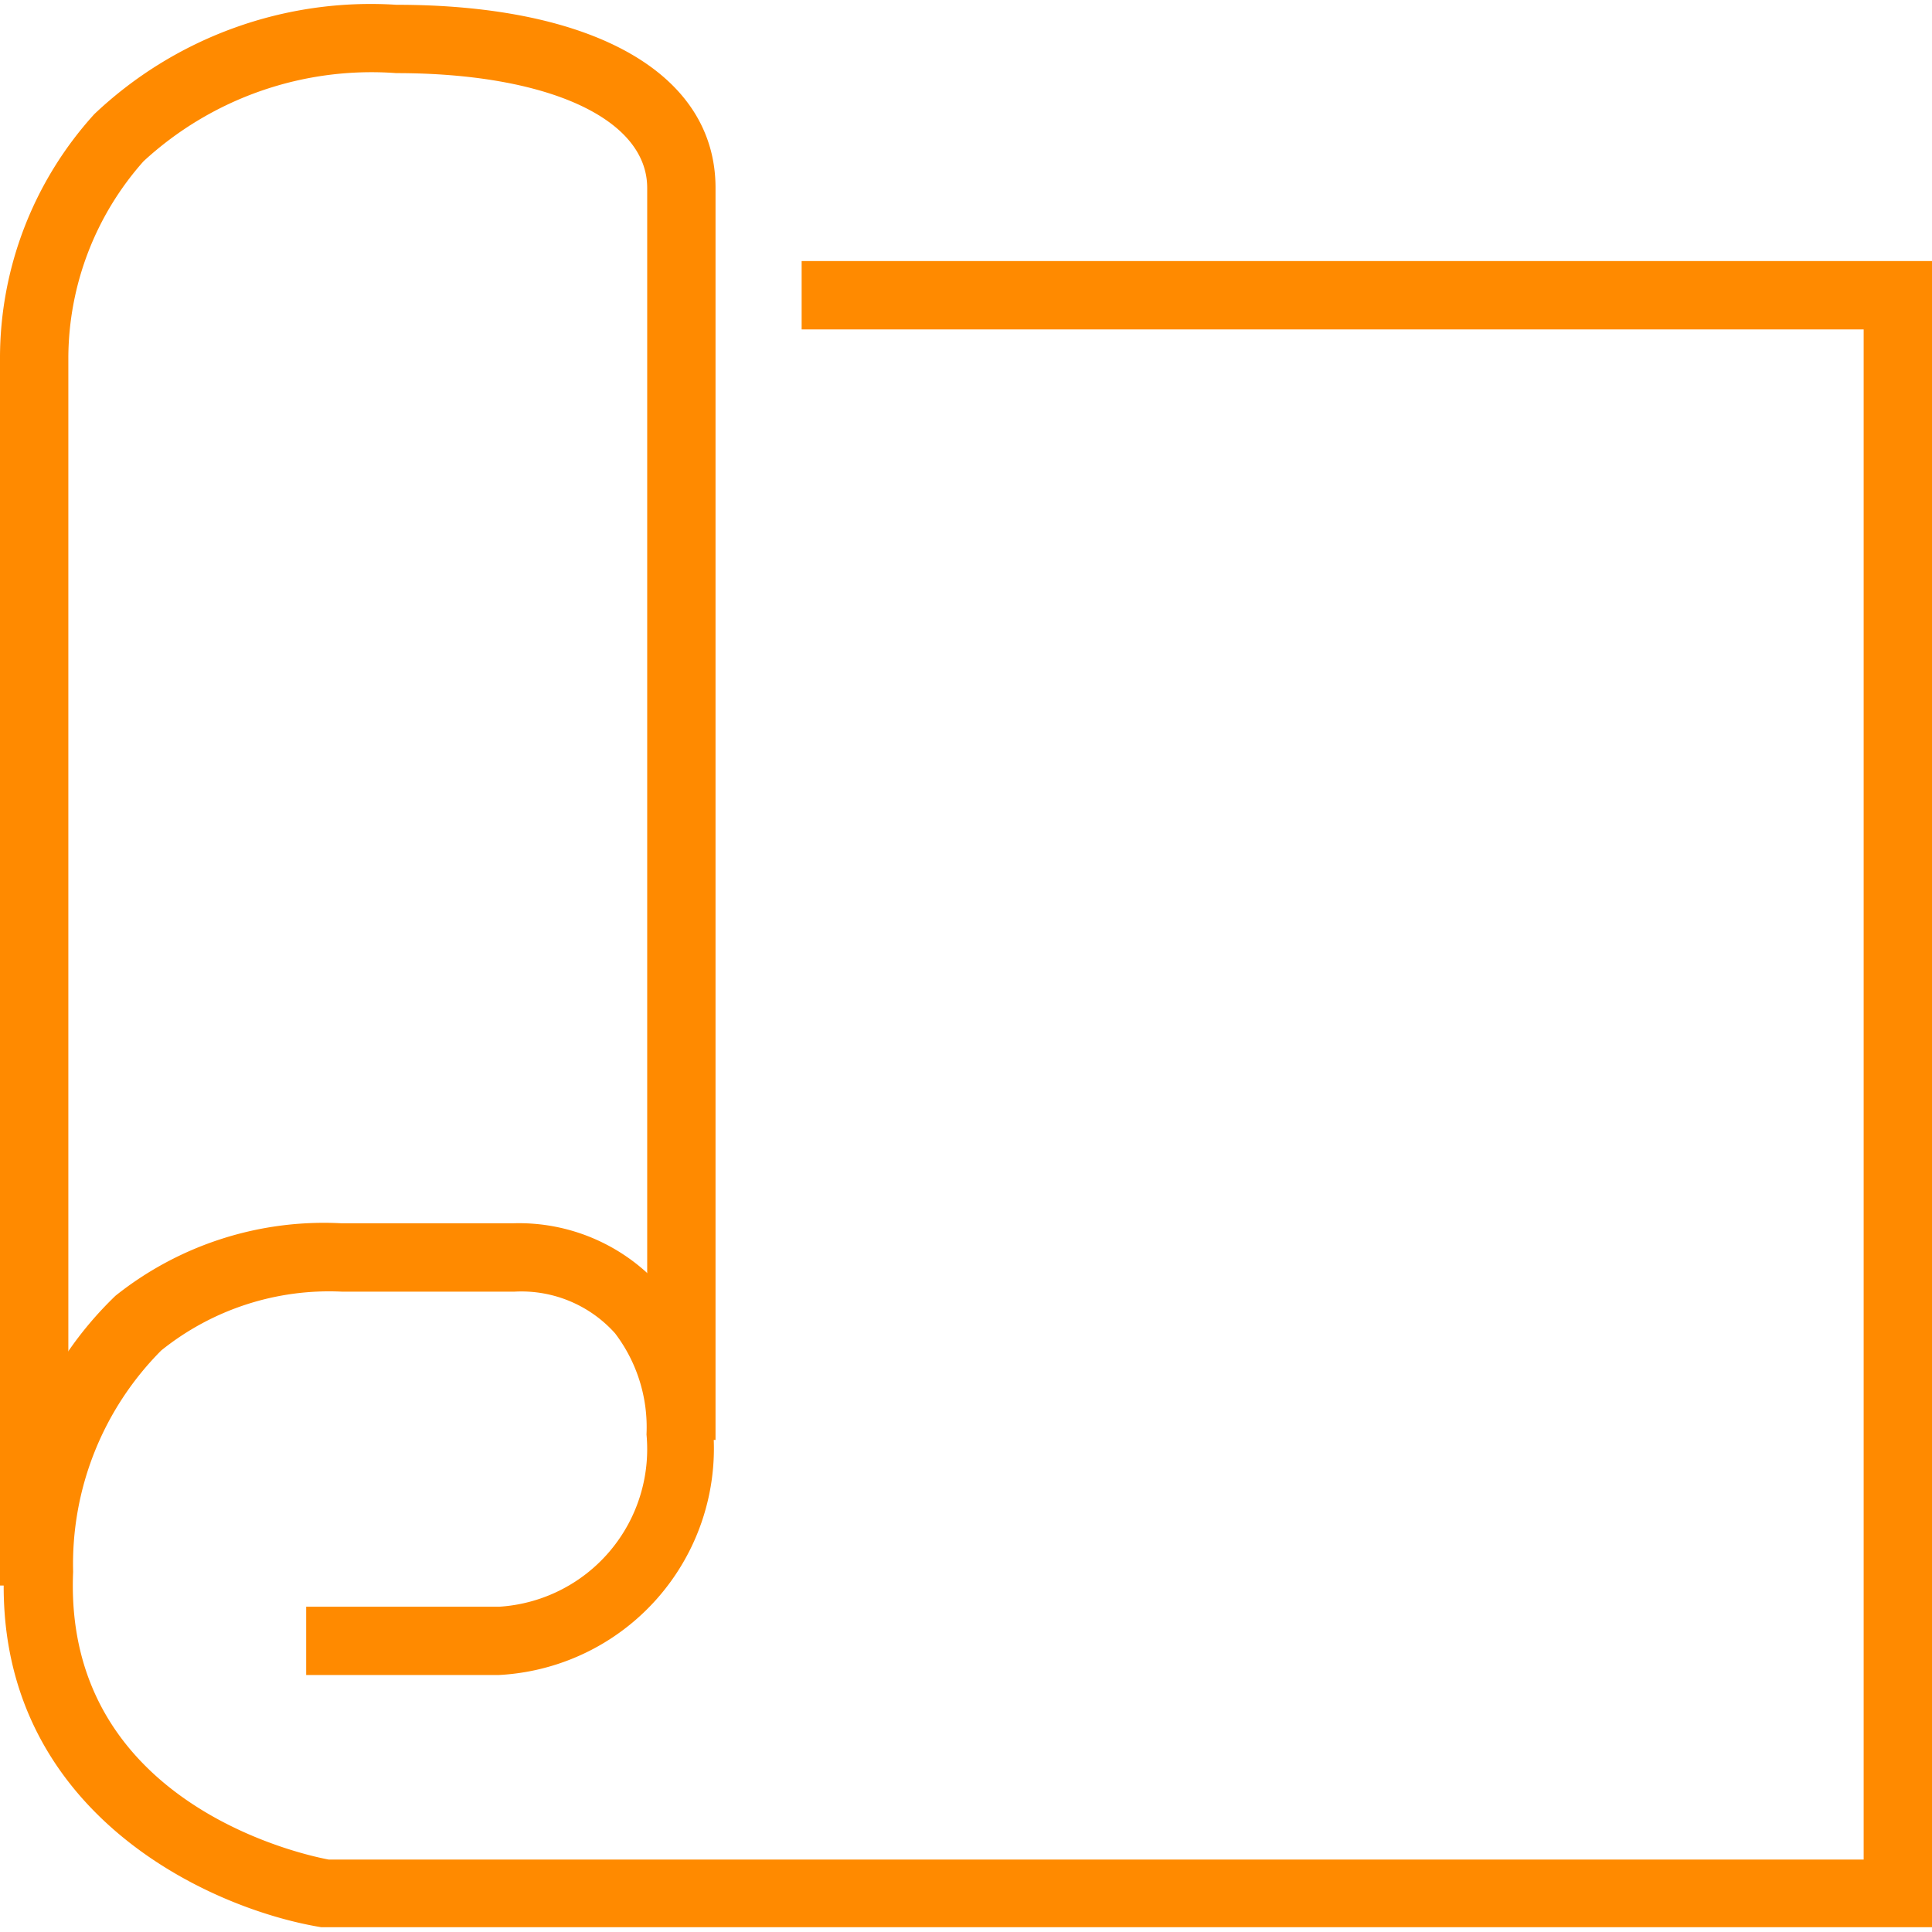
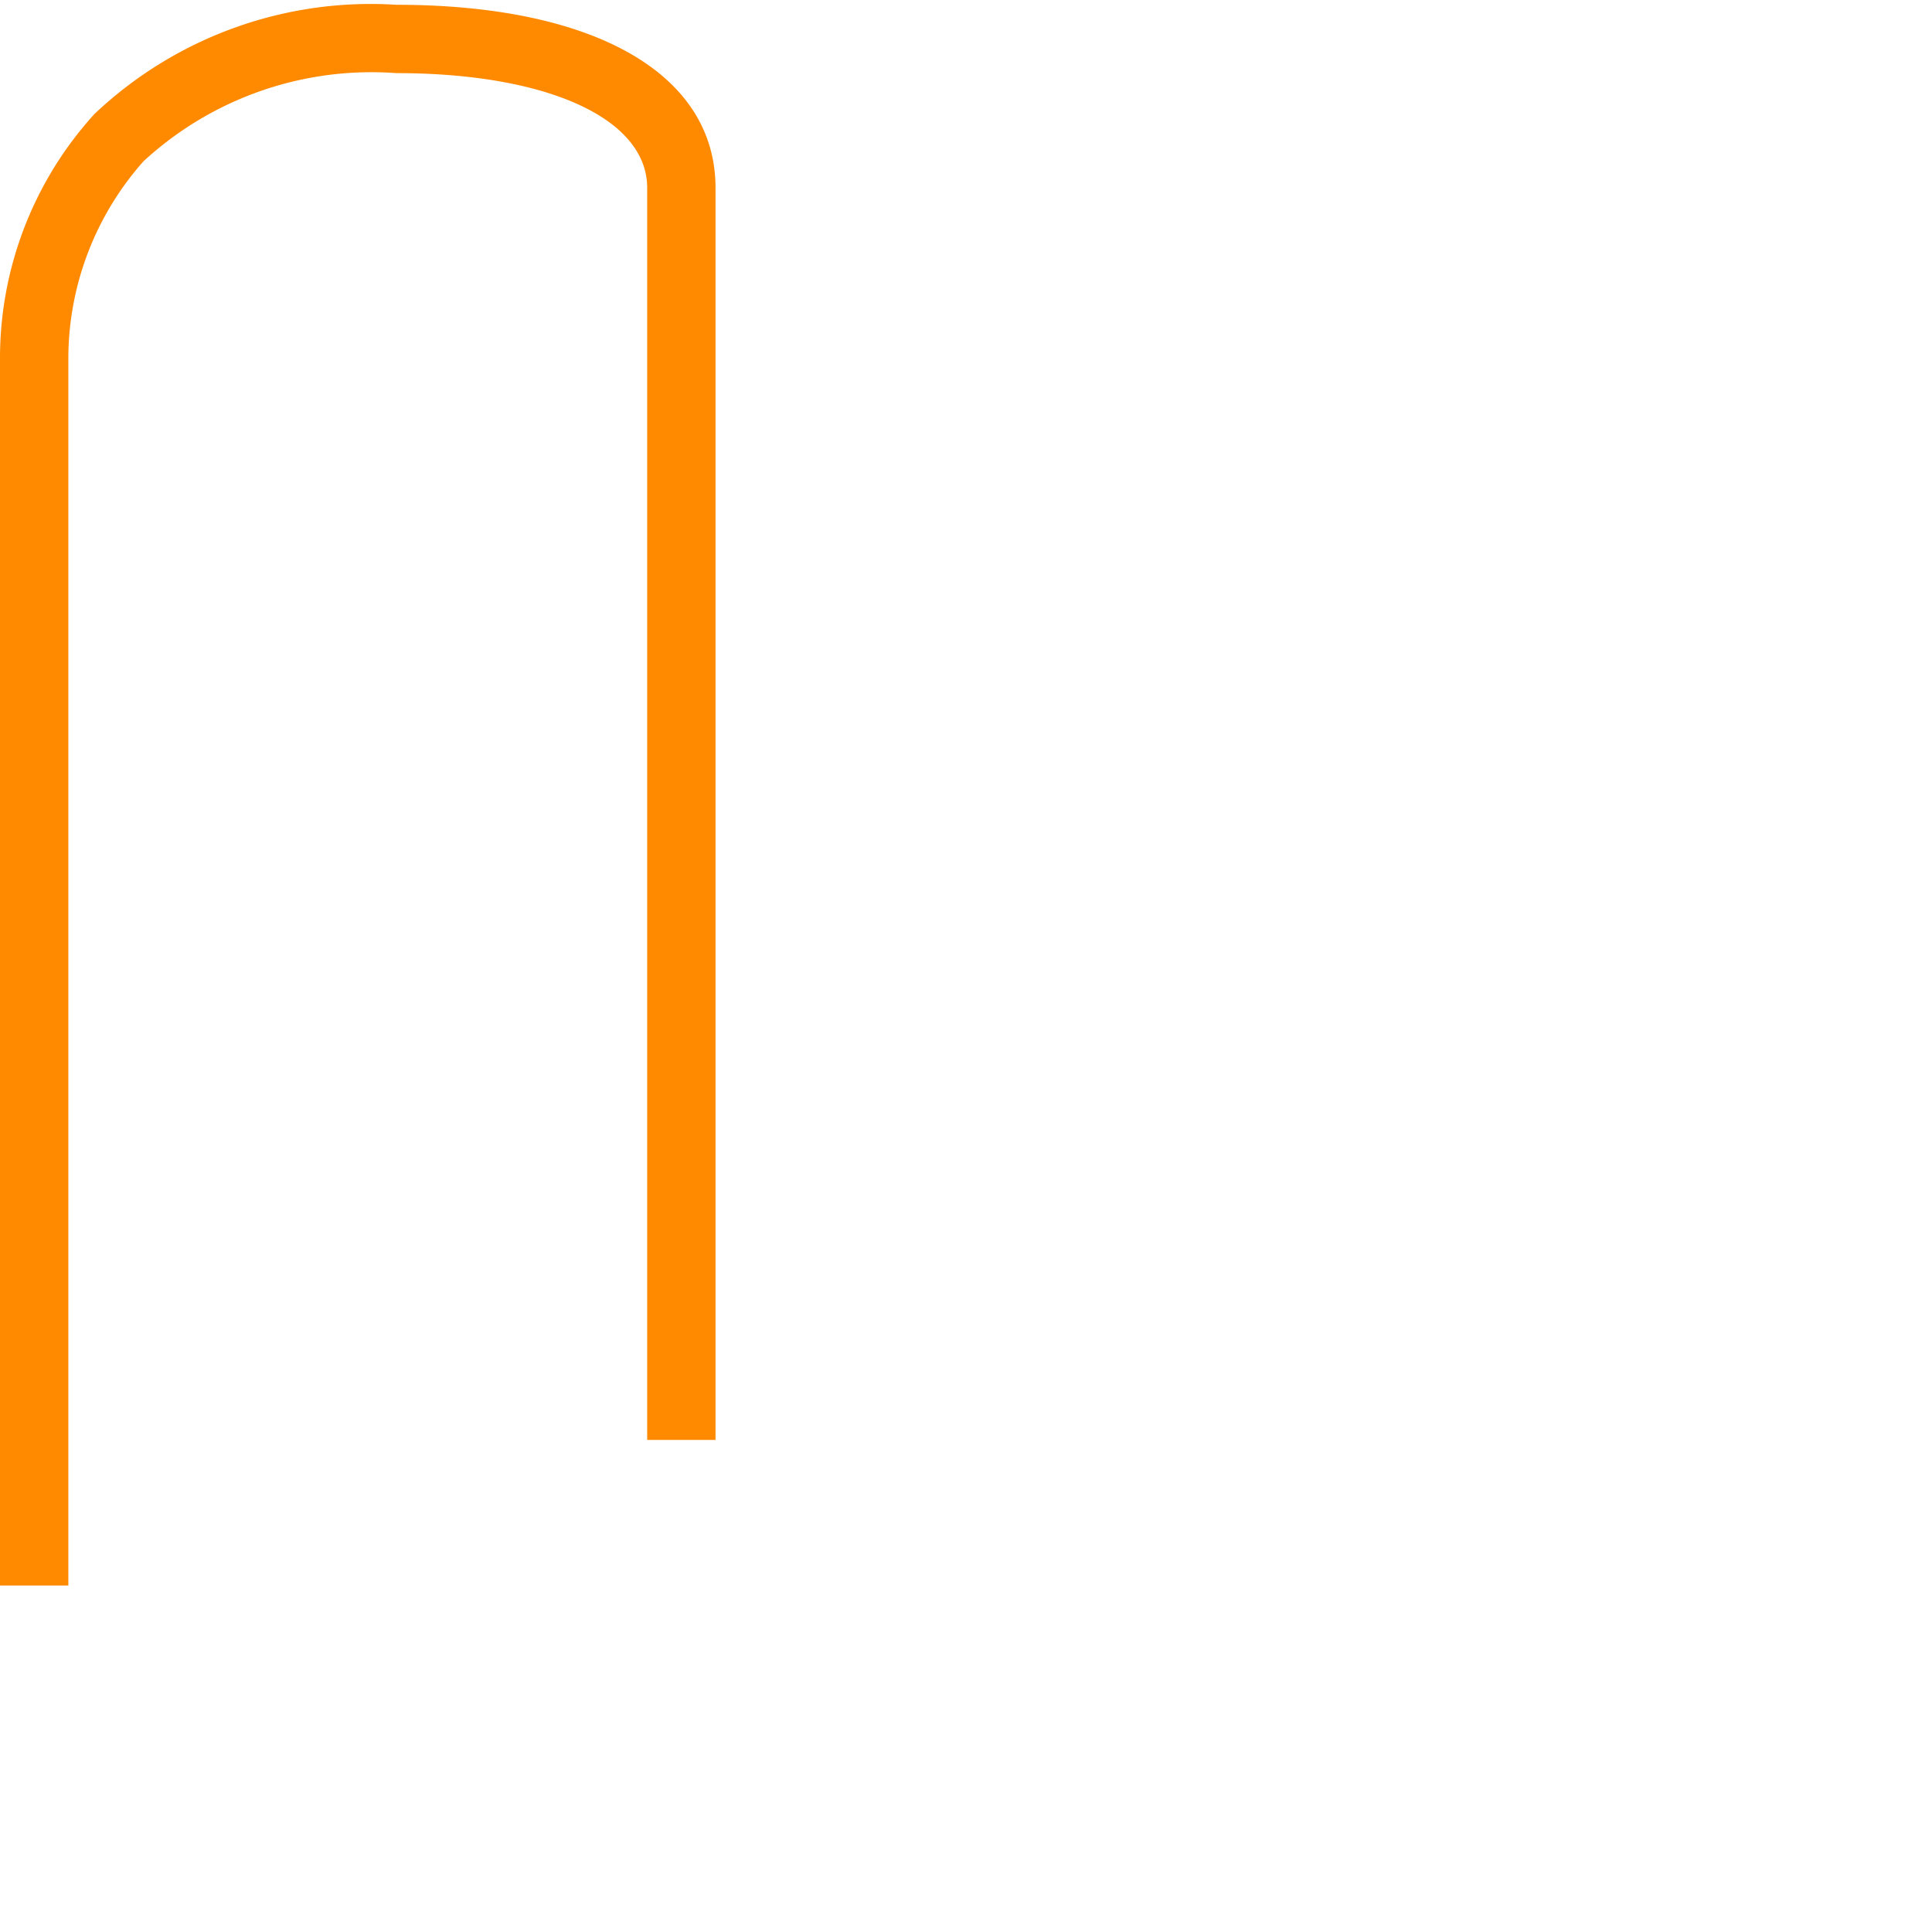
<svg xmlns="http://www.w3.org/2000/svg" width="34" height="34" viewBox="0 0 28.27 28.13">
  <defs>
    <style>.cls-1{fill:#ff8a00;}</style>
  </defs>
  <g id="Слой_2" data-name="Слой 2">
    <g id="Слой_1-2" data-name="Слой 1">
      <g id="подложка">
-         <path class="cls-1" d="M28.27,28.13H4.7C3,27.85-.1,26.39.06,22.89a5.32,5.32,0,0,1,1.63-4A4.89,4.89,0,0,1,5,17.83h2.5a2.78,2.78,0,0,1,2.23,1,3.22,3.22,0,0,1,.71,2.09,3.32,3.32,0,0,1-3.15,3.52H4.48v-1H7.31a2.31,2.31,0,0,0,2.15-2.52A2.27,2.27,0,0,0,9,19.44a1.84,1.84,0,0,0-1.47-.61H5a3.92,3.92,0,0,0-2.64.86,4.43,4.43,0,0,0-1.29,3.24c-.15,3.49,3.58,4.18,3.74,4.21H27.27V4.75H11.73v-1H28.27Z" />
        <path class="cls-1" d="M1,23.13H0V5.18A5.31,5.31,0,0,1,1.38,1.6,5.88,5.88,0,0,1,5.8,0c2.88,0,4.67,1,4.67,2.68V21h-1V2.68C9.47,1.66,8,1,5.8,1A4.92,4.92,0,0,0,2.1,2.29,4.35,4.35,0,0,0,1,5.16Z" />
      </g>
    </g>
  </g>
</svg>